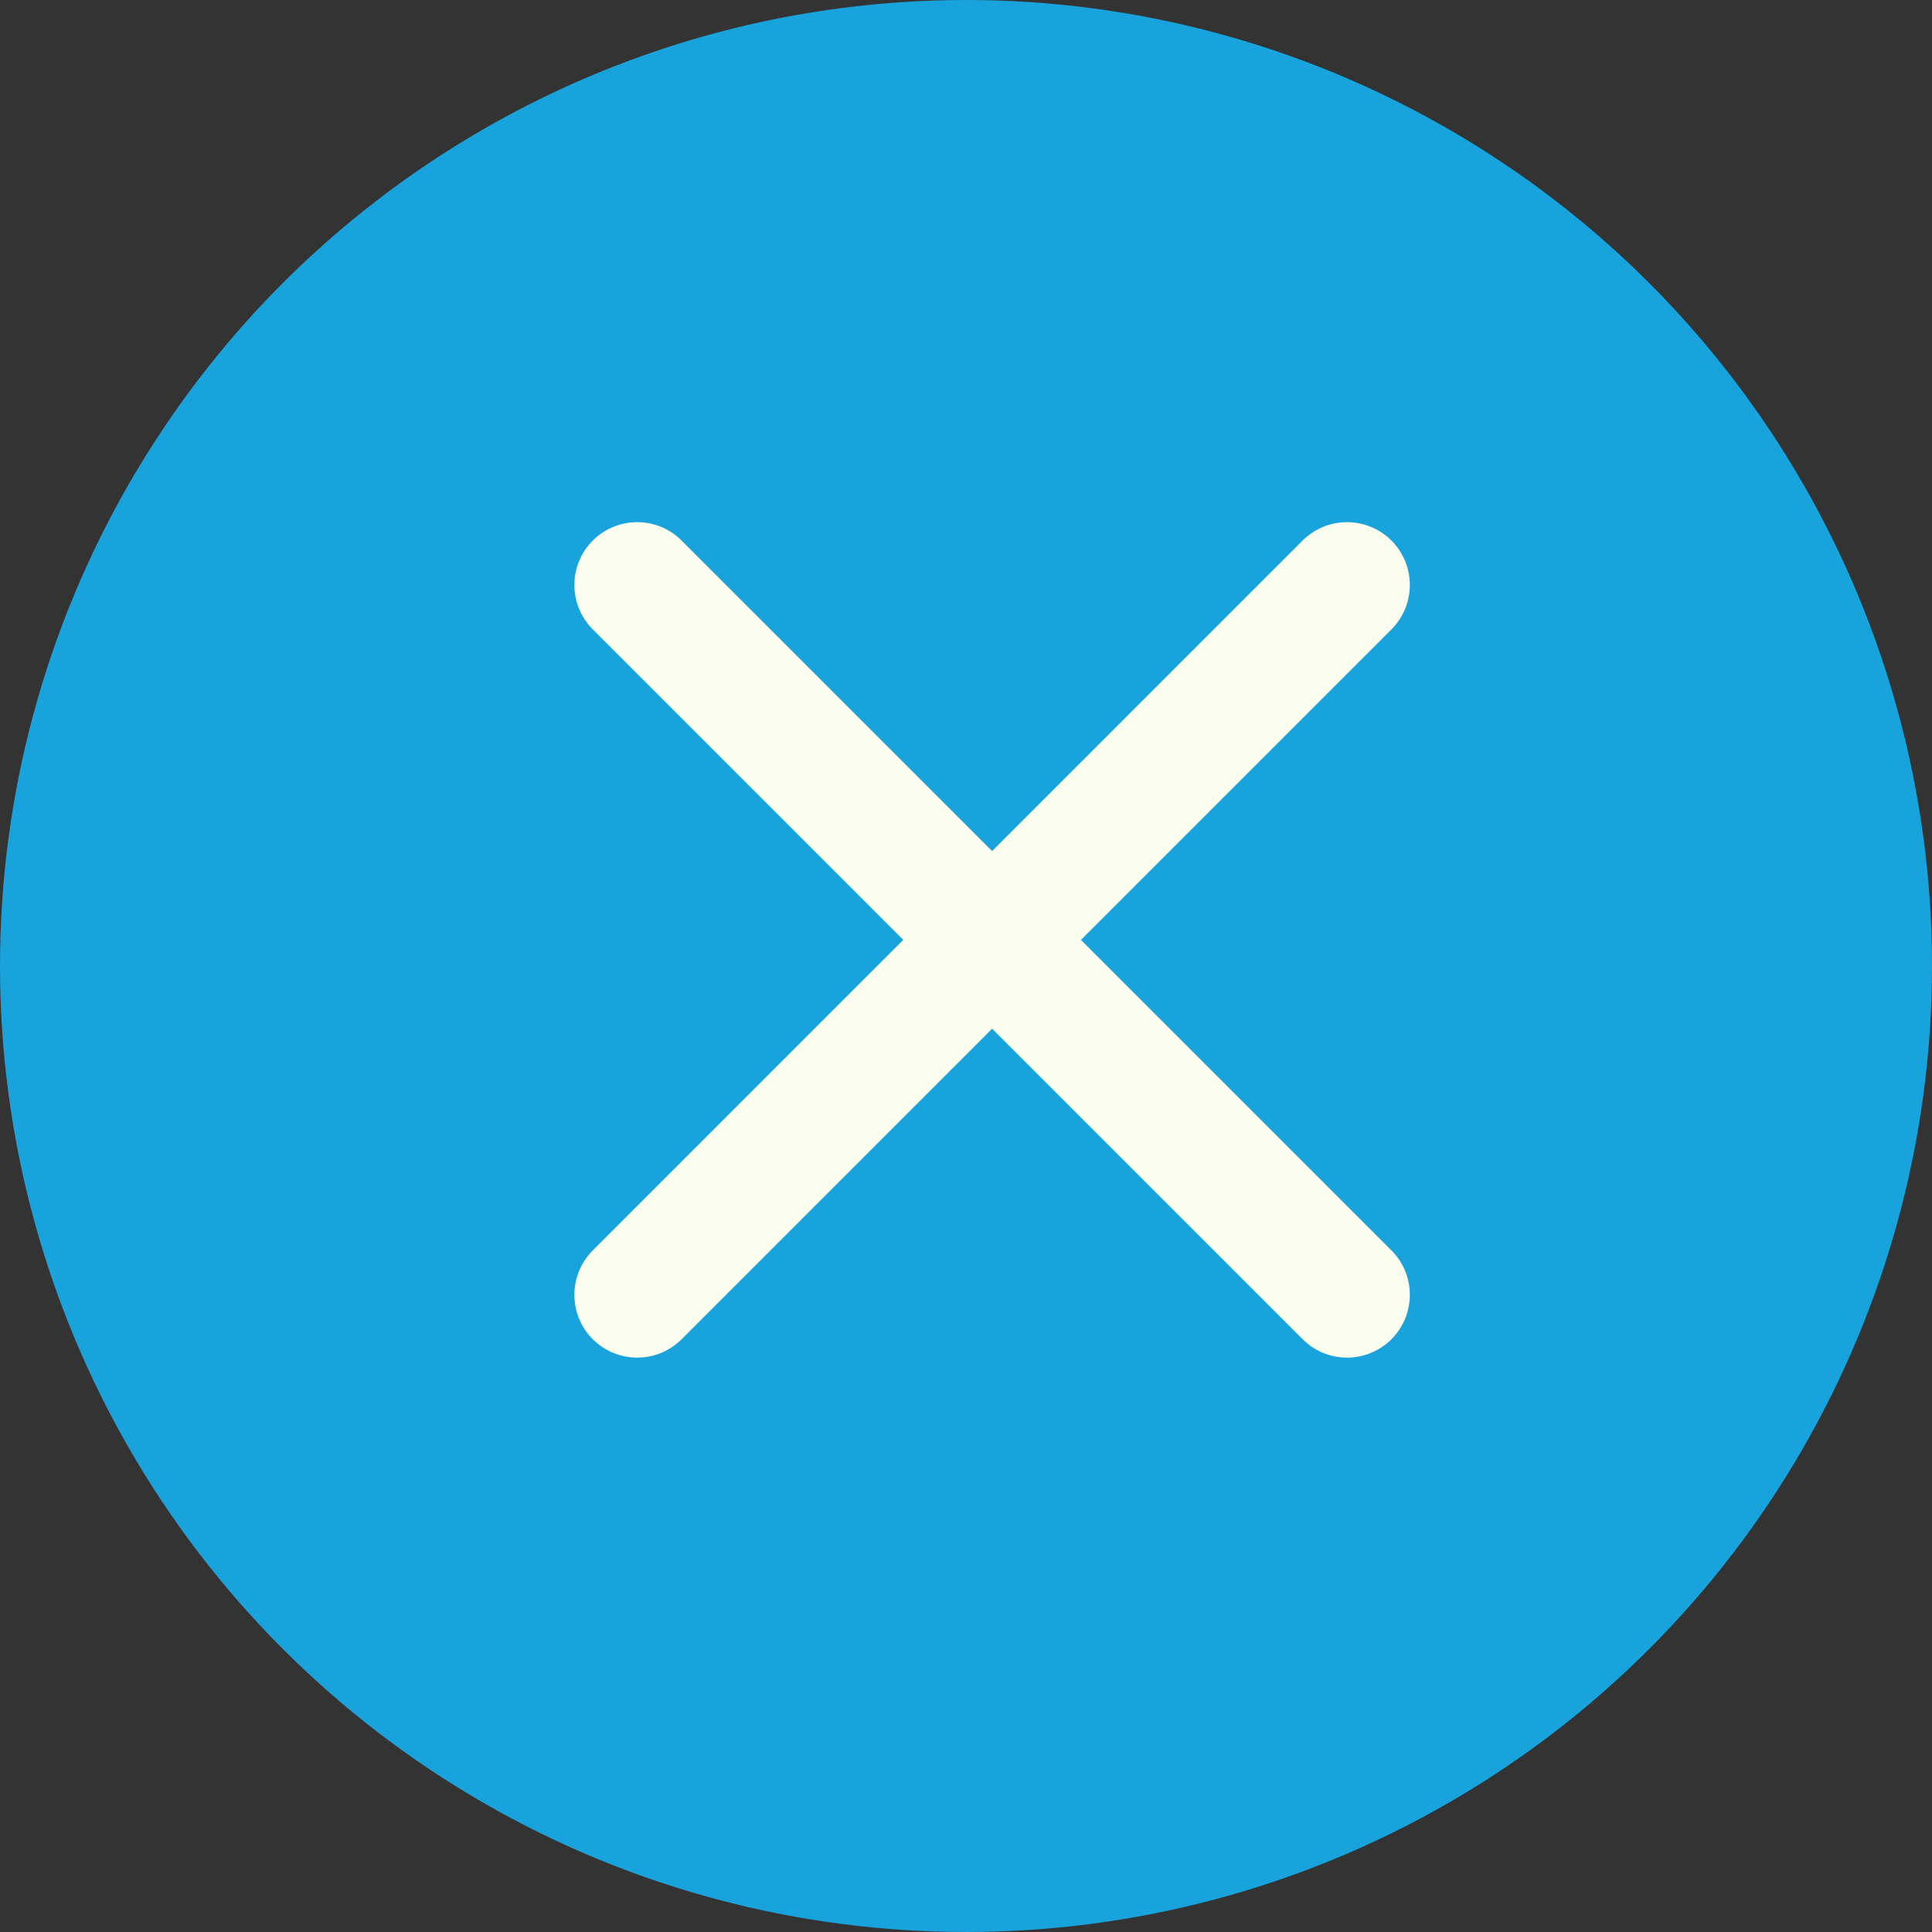
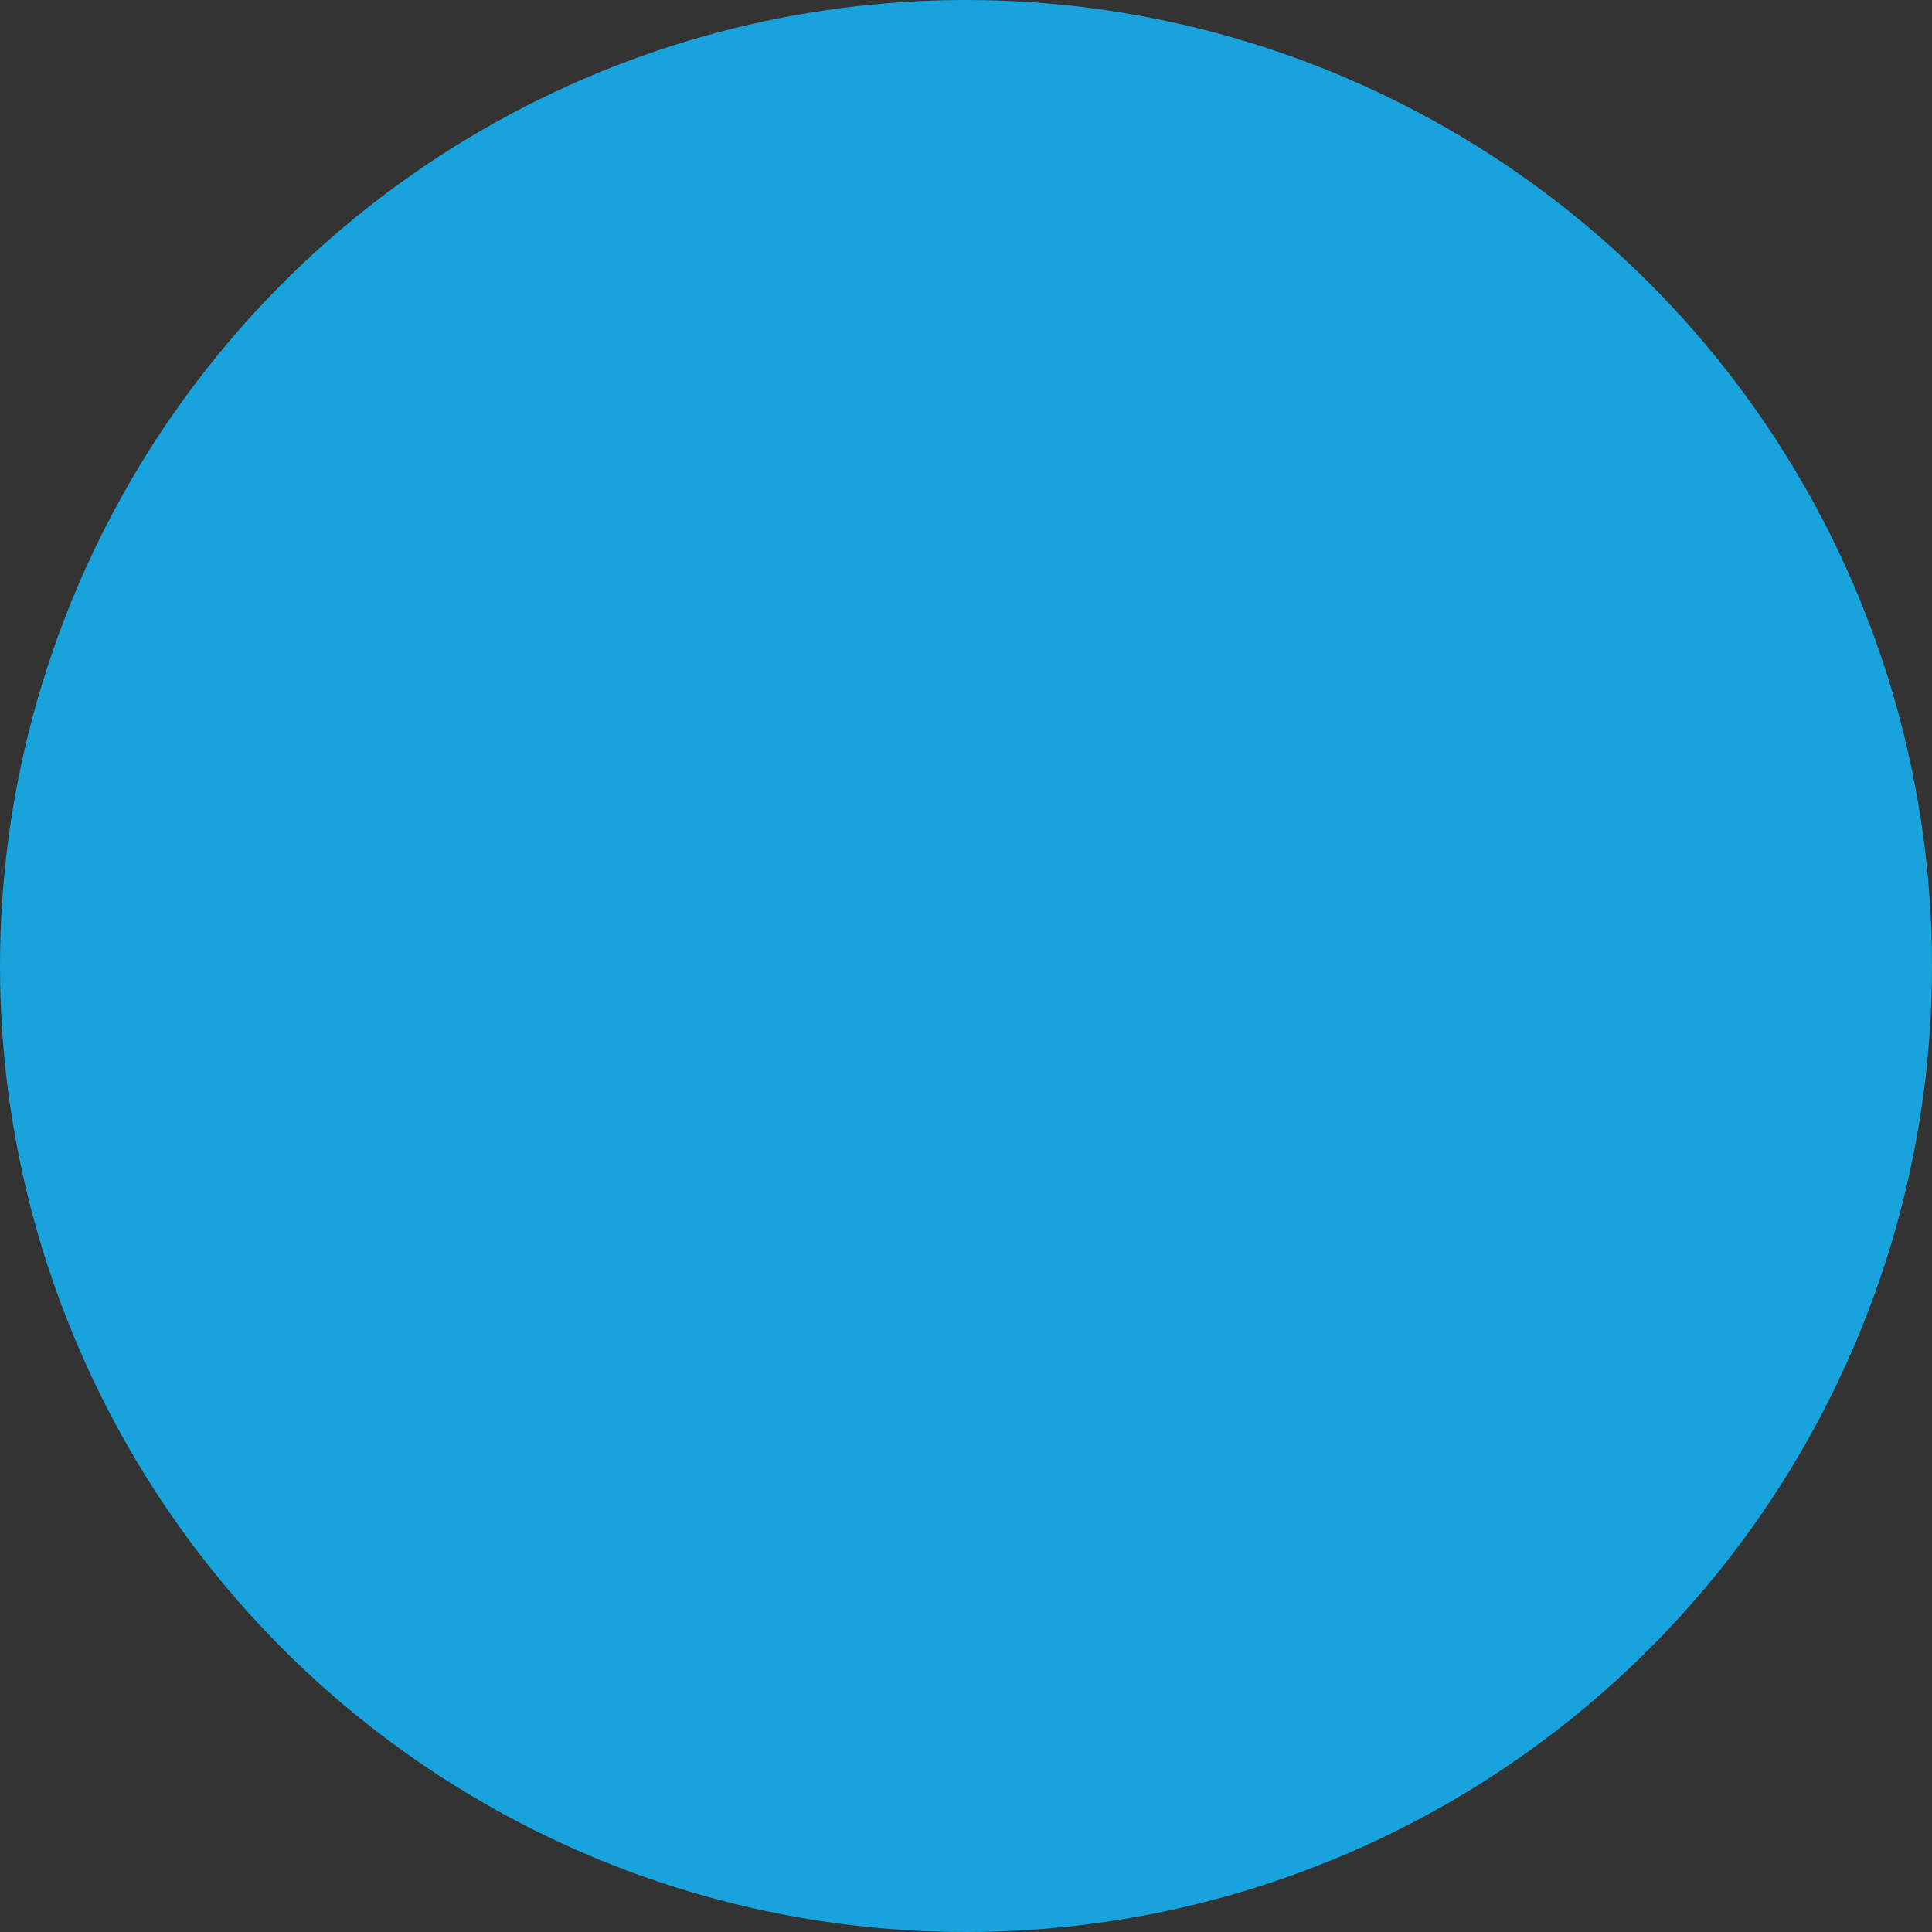
<svg xmlns="http://www.w3.org/2000/svg" width="37" height="37" viewBox="0 0 37 37" fill="none">
  <rect x="0" y="0" width="37" height="37" fill="#333333" stroke="none" />
  <circle cx="18.5" cy="18.5" r="18.5" fill="#18A3DD" />
-   <path d="M20.701 18L26.656 12.045C26.878 11.819 27.002 11.514 27 11.197C26.998 10.88 26.872 10.576 26.648 10.352C26.424 10.128 26.12 10.002 25.803 10C25.486 9.998 25.181 10.122 24.955 10.344L19 16.299L13.045 10.344C12.819 10.122 12.514 9.998 12.197 10C11.88 10.002 11.576 10.128 11.352 10.352C11.128 10.576 11.002 10.88 11 11.197C10.998 11.514 11.122 11.819 11.344 12.045L17.299 18L11.344 23.955C11.122 24.181 10.998 24.486 11 24.803C11.002 25.12 11.128 25.424 11.352 25.648C11.576 25.872 11.88 25.998 12.197 26C12.514 26.002 12.819 25.878 13.045 25.656L19 19.701L24.955 25.656C25.181 25.878 25.486 26.002 25.803 26C26.12 25.998 26.424 25.872 26.648 25.648C26.872 25.424 26.998 25.12 27 24.803C27.002 24.486 26.878 24.181 26.656 23.955L20.701 18Z" fill="#FBFEEE" />
</svg>